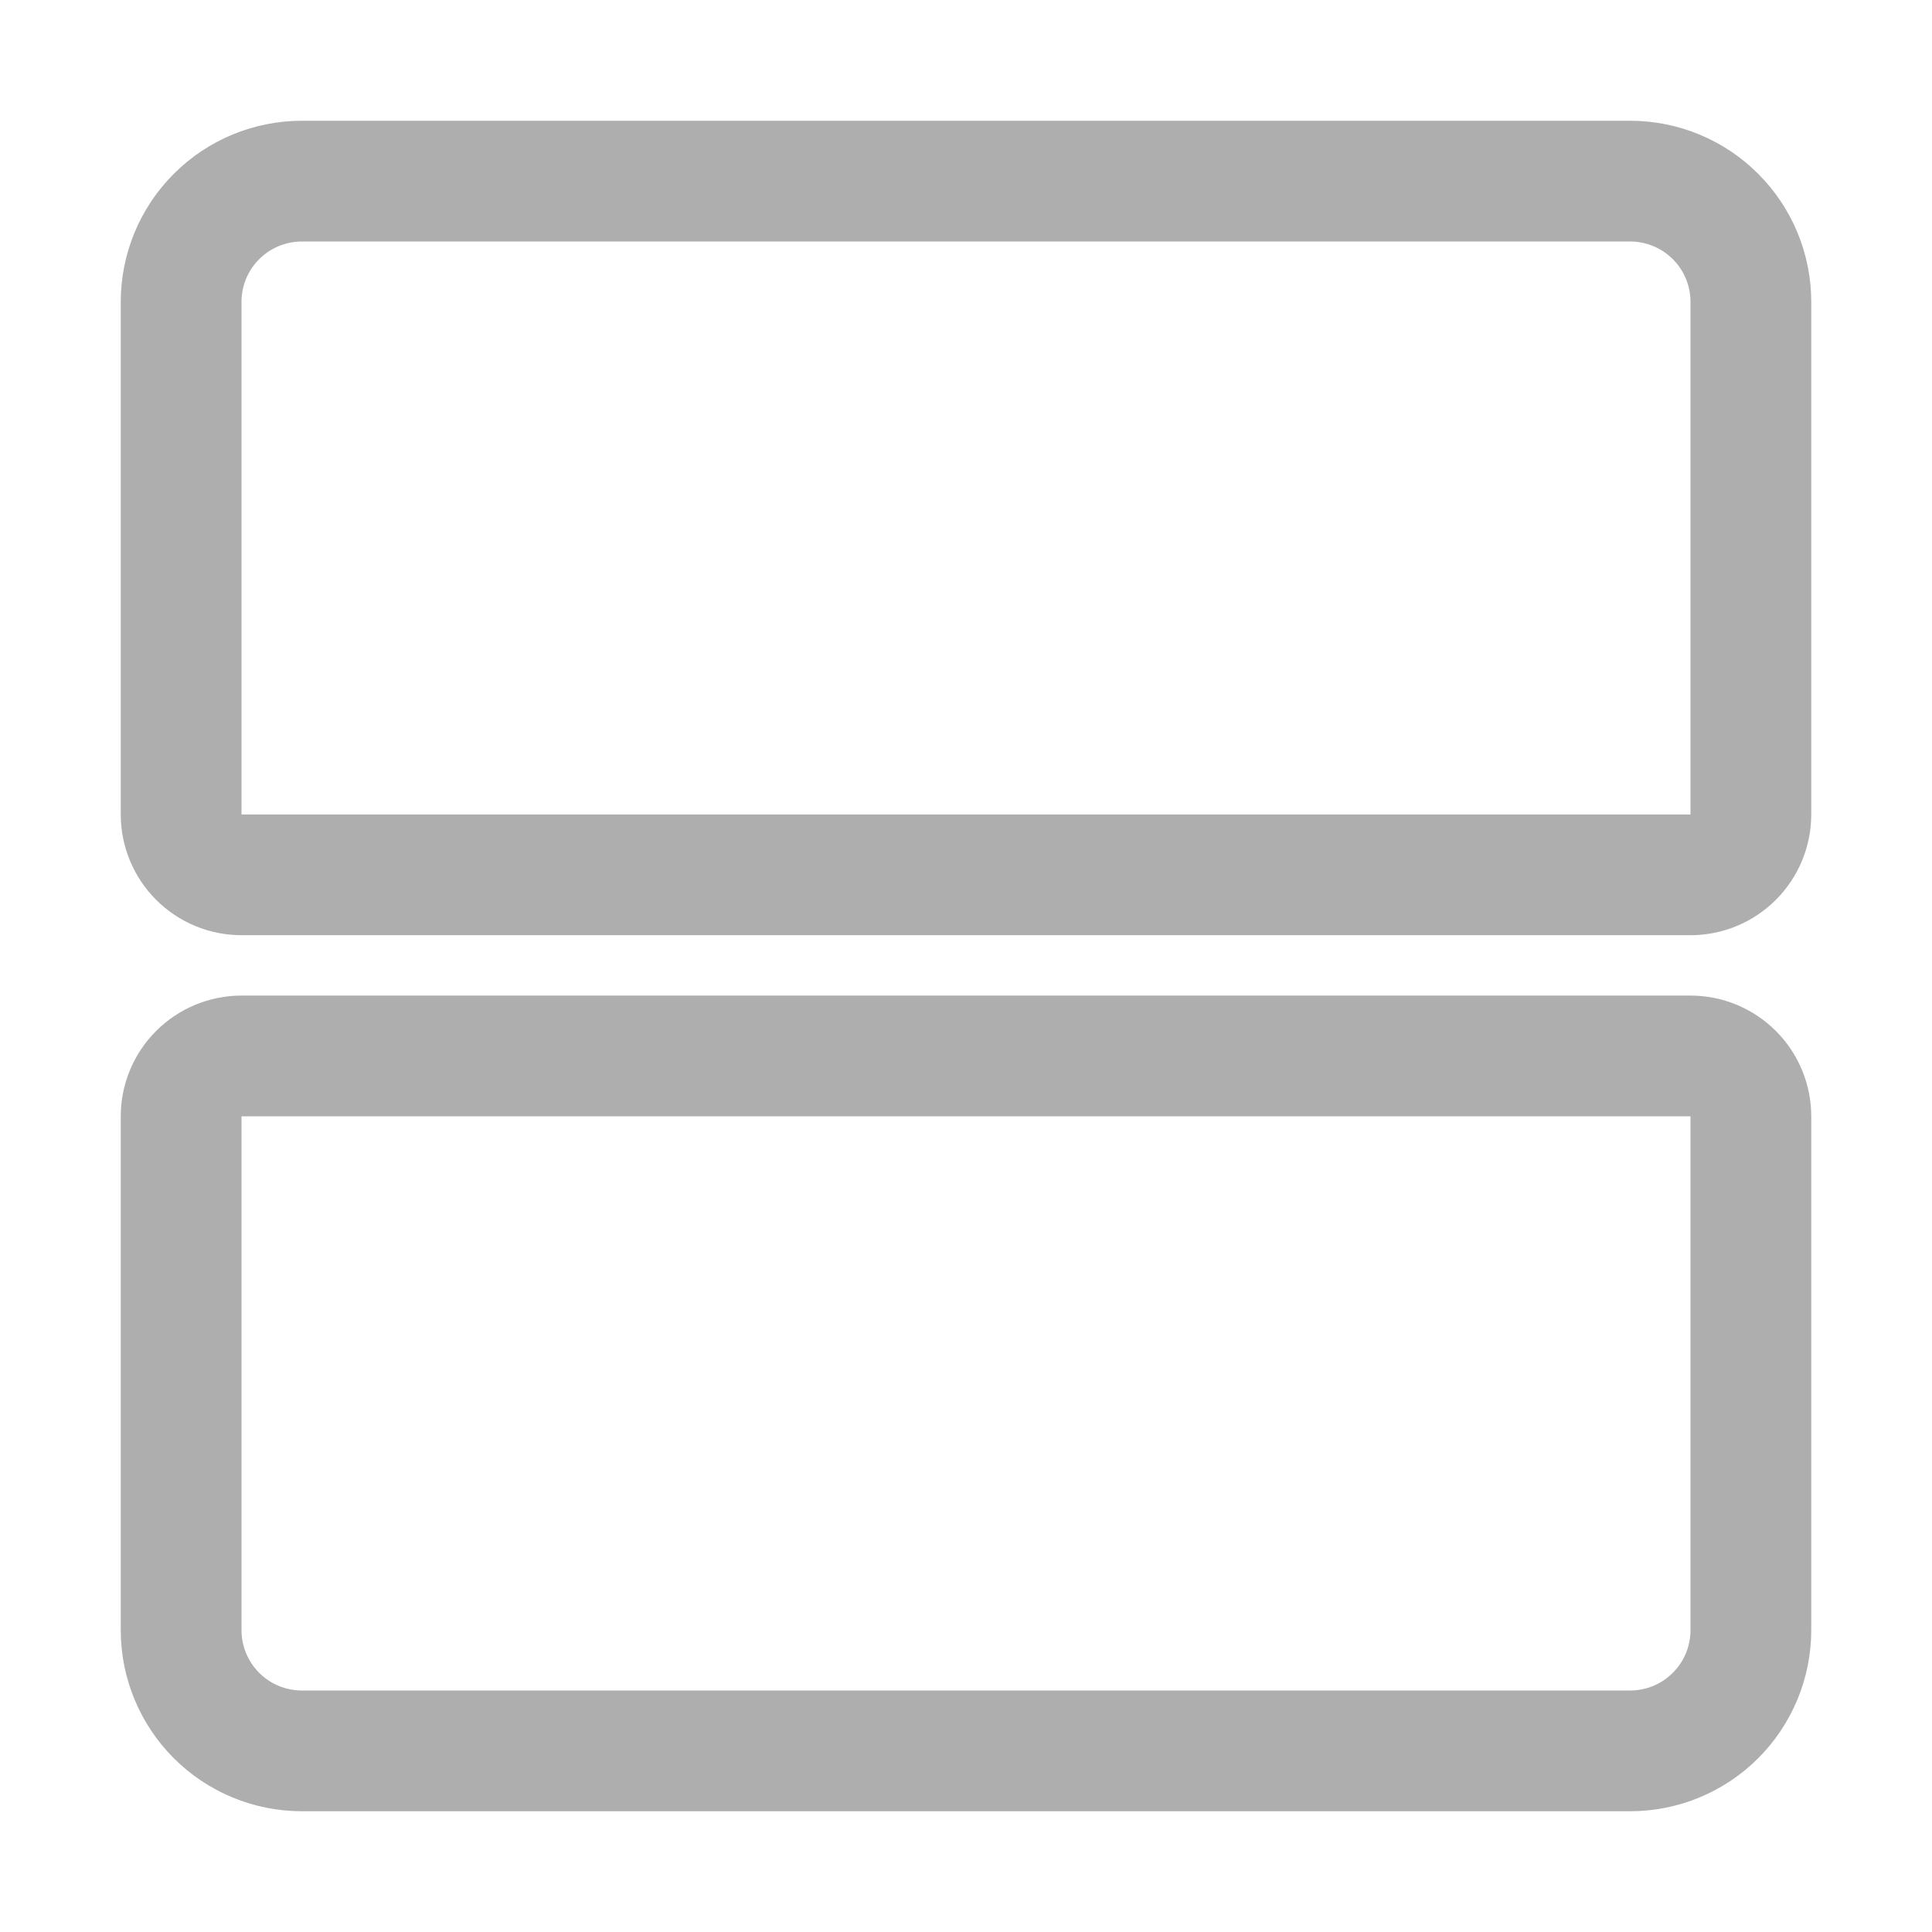
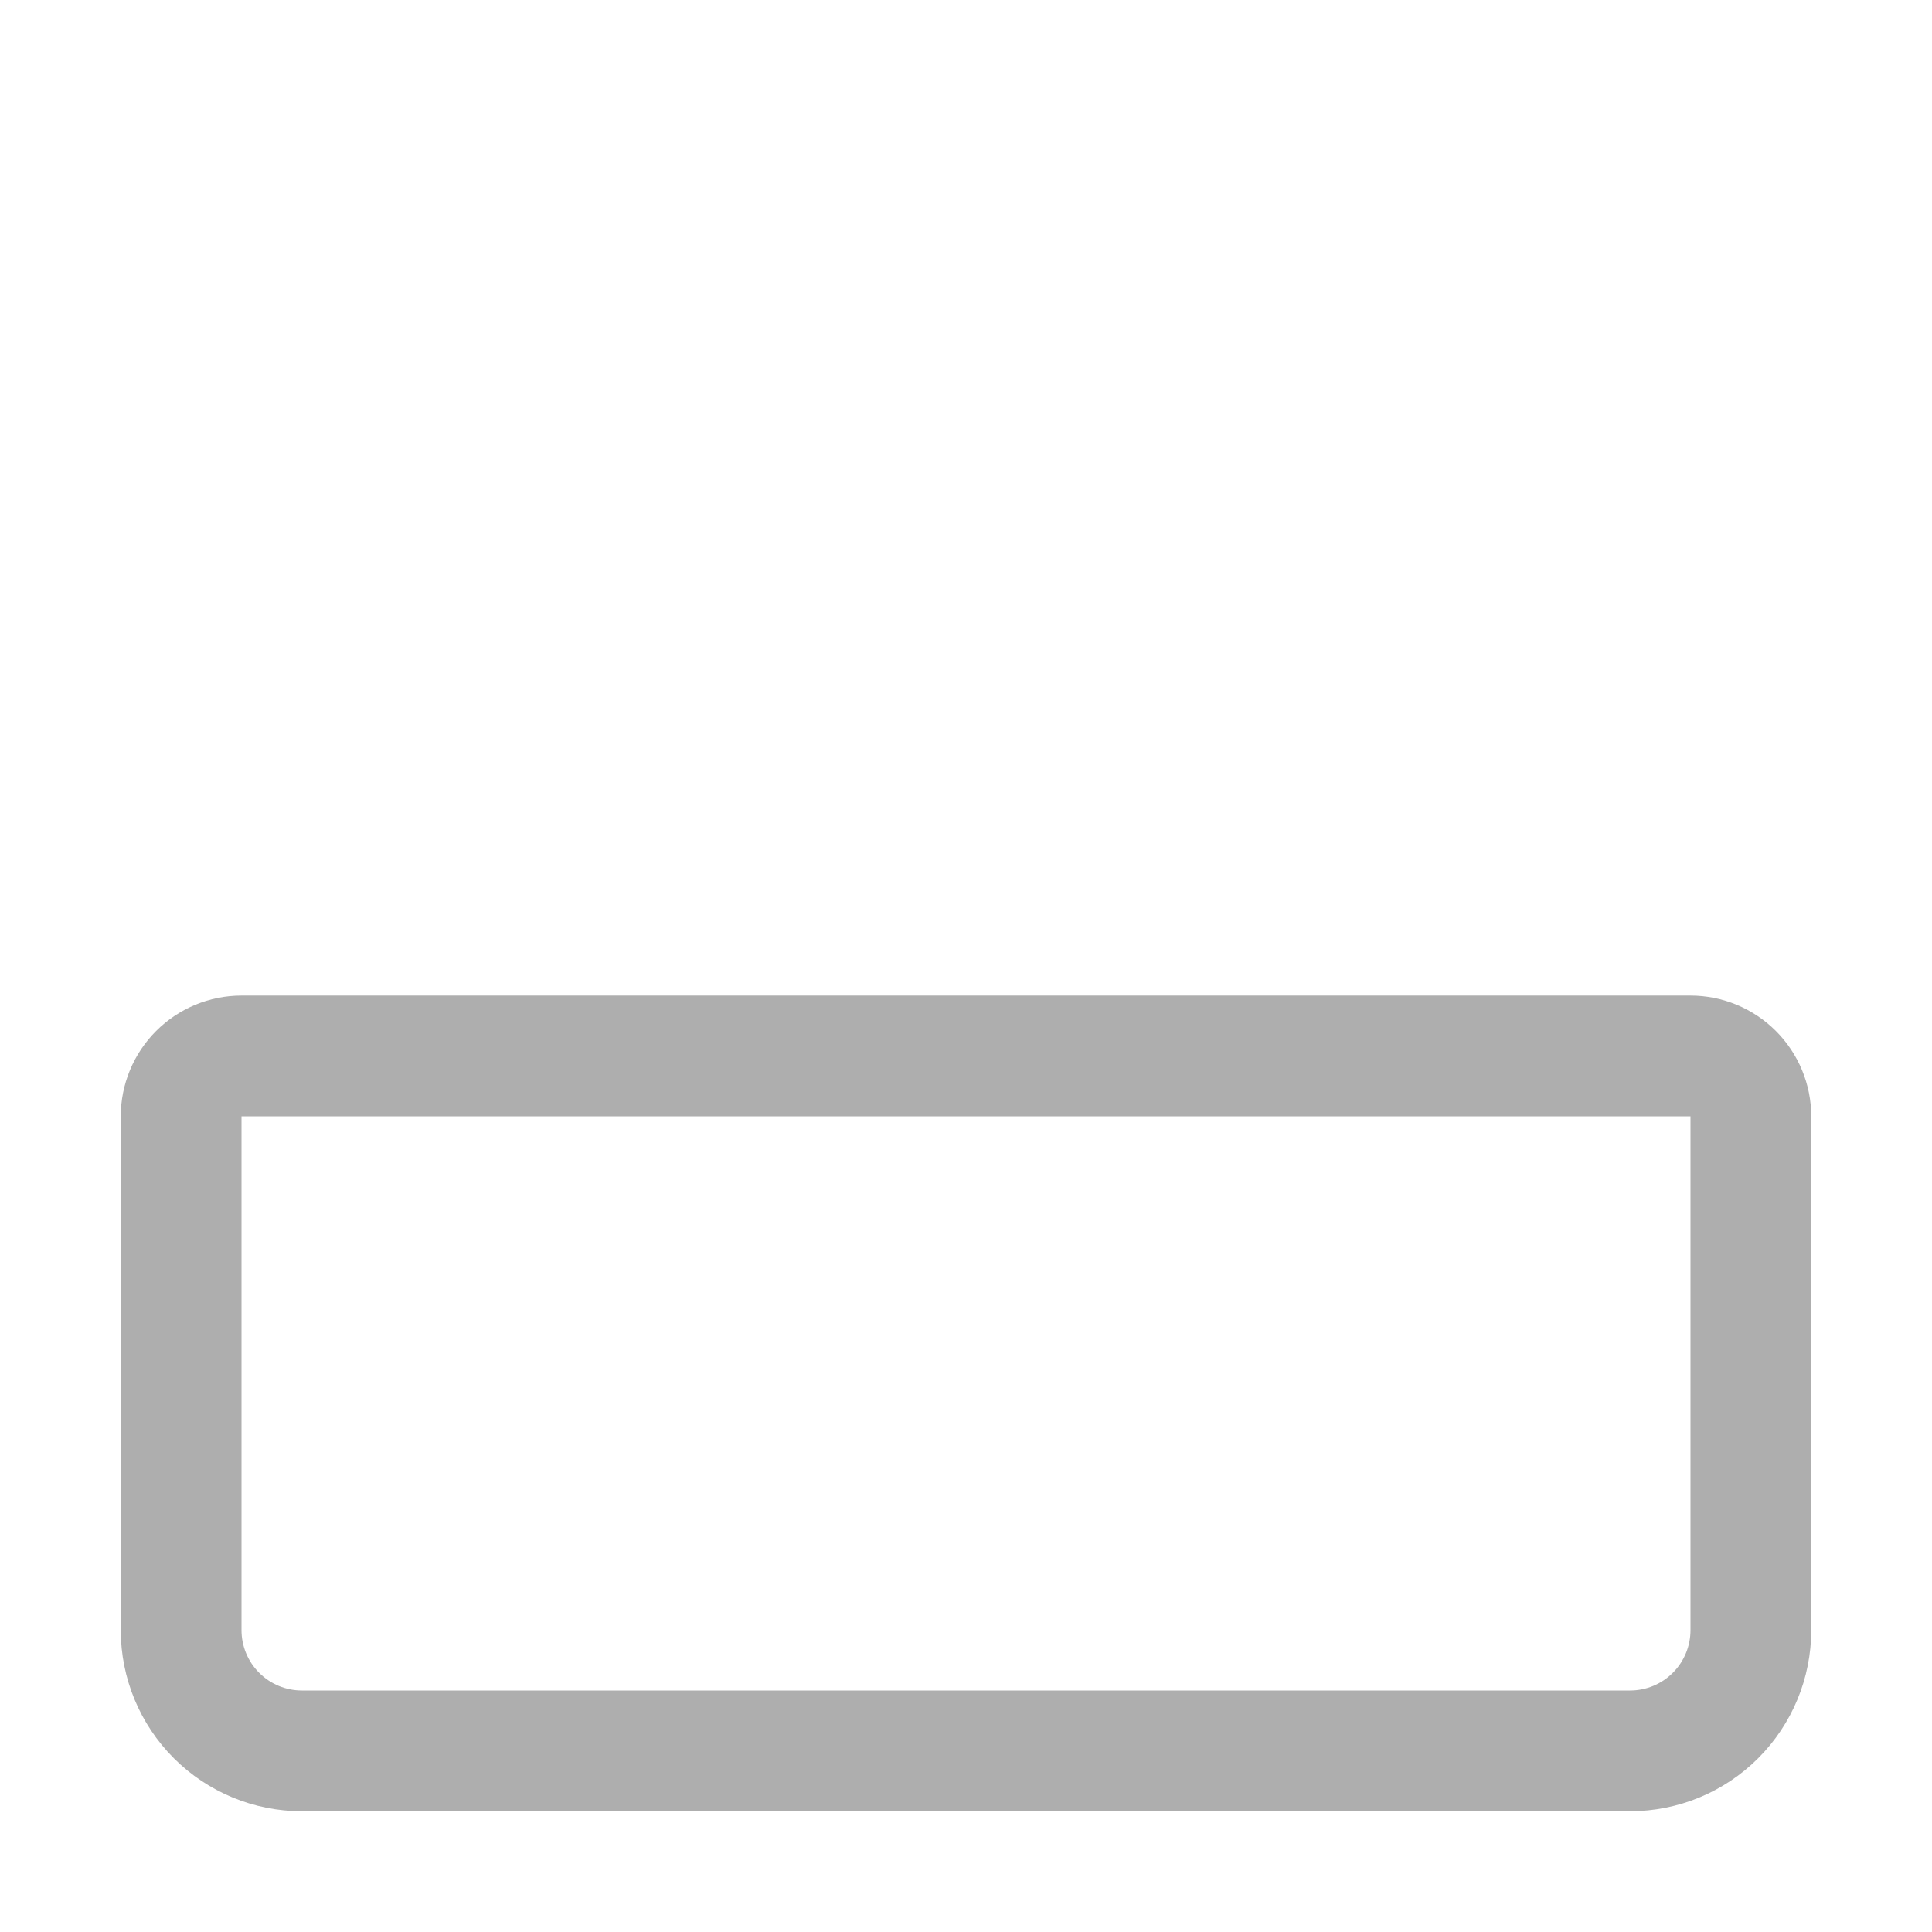
<svg xmlns="http://www.w3.org/2000/svg" width="32" height="32" viewBox="0 0 32 32" fill="none">
-   <path d="M27 2H5C4.204 2 3.441 2.316 2.879 2.879C2.316 3.441 2 4.204 2 5V13.49C2 14.02 2.211 14.529 2.586 14.904C2.961 15.279 3.47 15.49 4 15.49H28C28.53 15.49 29.039 15.279 29.414 14.904C29.789 14.529 30 14.02 30 13.49V5C30 4.204 29.684 3.441 29.121 2.879C28.559 2.316 27.796 2 27 2ZM28 13.49H4V5C4 4.735 4.105 4.48 4.293 4.293C4.48 4.105 4.735 4 5 4H27C27.265 4 27.52 4.105 27.707 4.293C27.895 4.48 28 4.735 28 5V13.49Z" fill="#AEAEAE" />
  <path d="M28 16.49H4C3.47 16.49 2.961 16.701 2.586 17.076C2.211 17.451 2 17.96 2 18.49V27C2 27.796 2.316 28.559 2.879 29.122C3.441 29.684 4.204 30 5 30H27C27.796 30 28.559 29.684 29.121 29.122C29.684 28.559 30 27.796 30 27V18.49C30 17.96 29.789 17.451 29.414 17.076C29.039 16.701 28.53 16.49 28 16.49ZM28 27C28 27.265 27.895 27.52 27.707 27.707C27.52 27.895 27.265 28 27 28H5C4.735 28 4.48 27.895 4.293 27.707C4.105 27.52 4 27.265 4 27V18.49H28V27Z" fill="#AEAEAE" />
</svg>